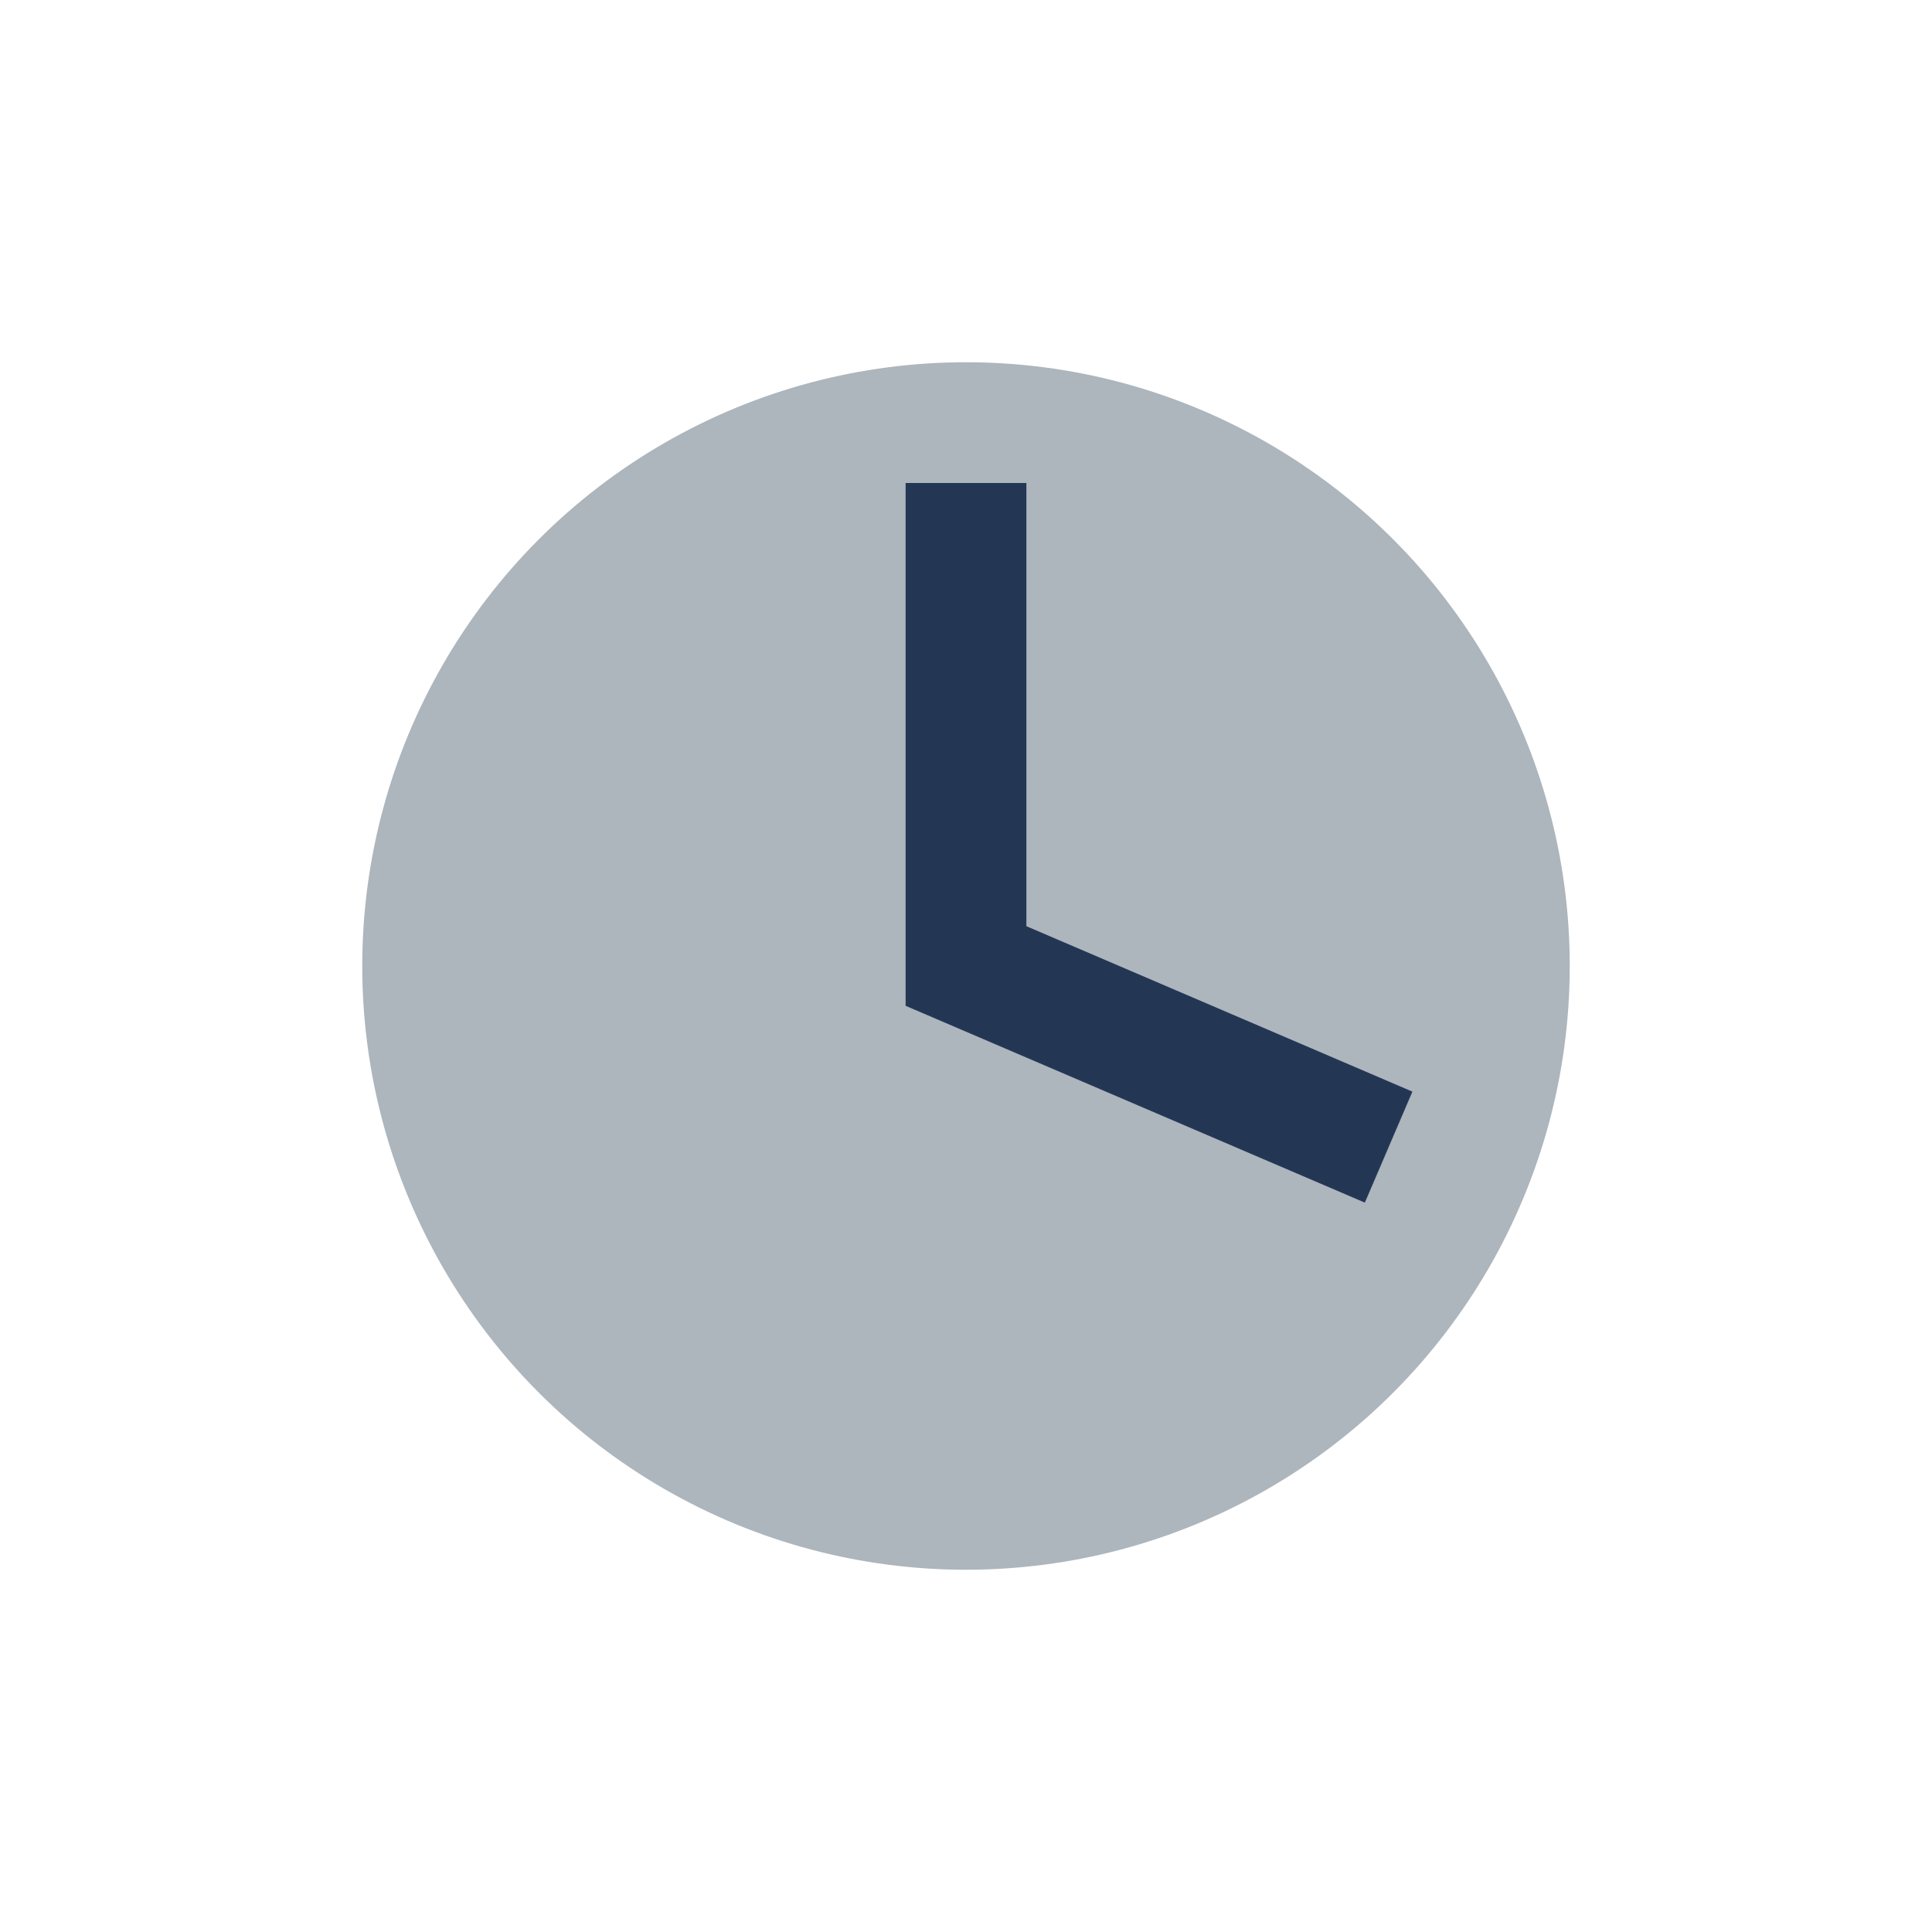
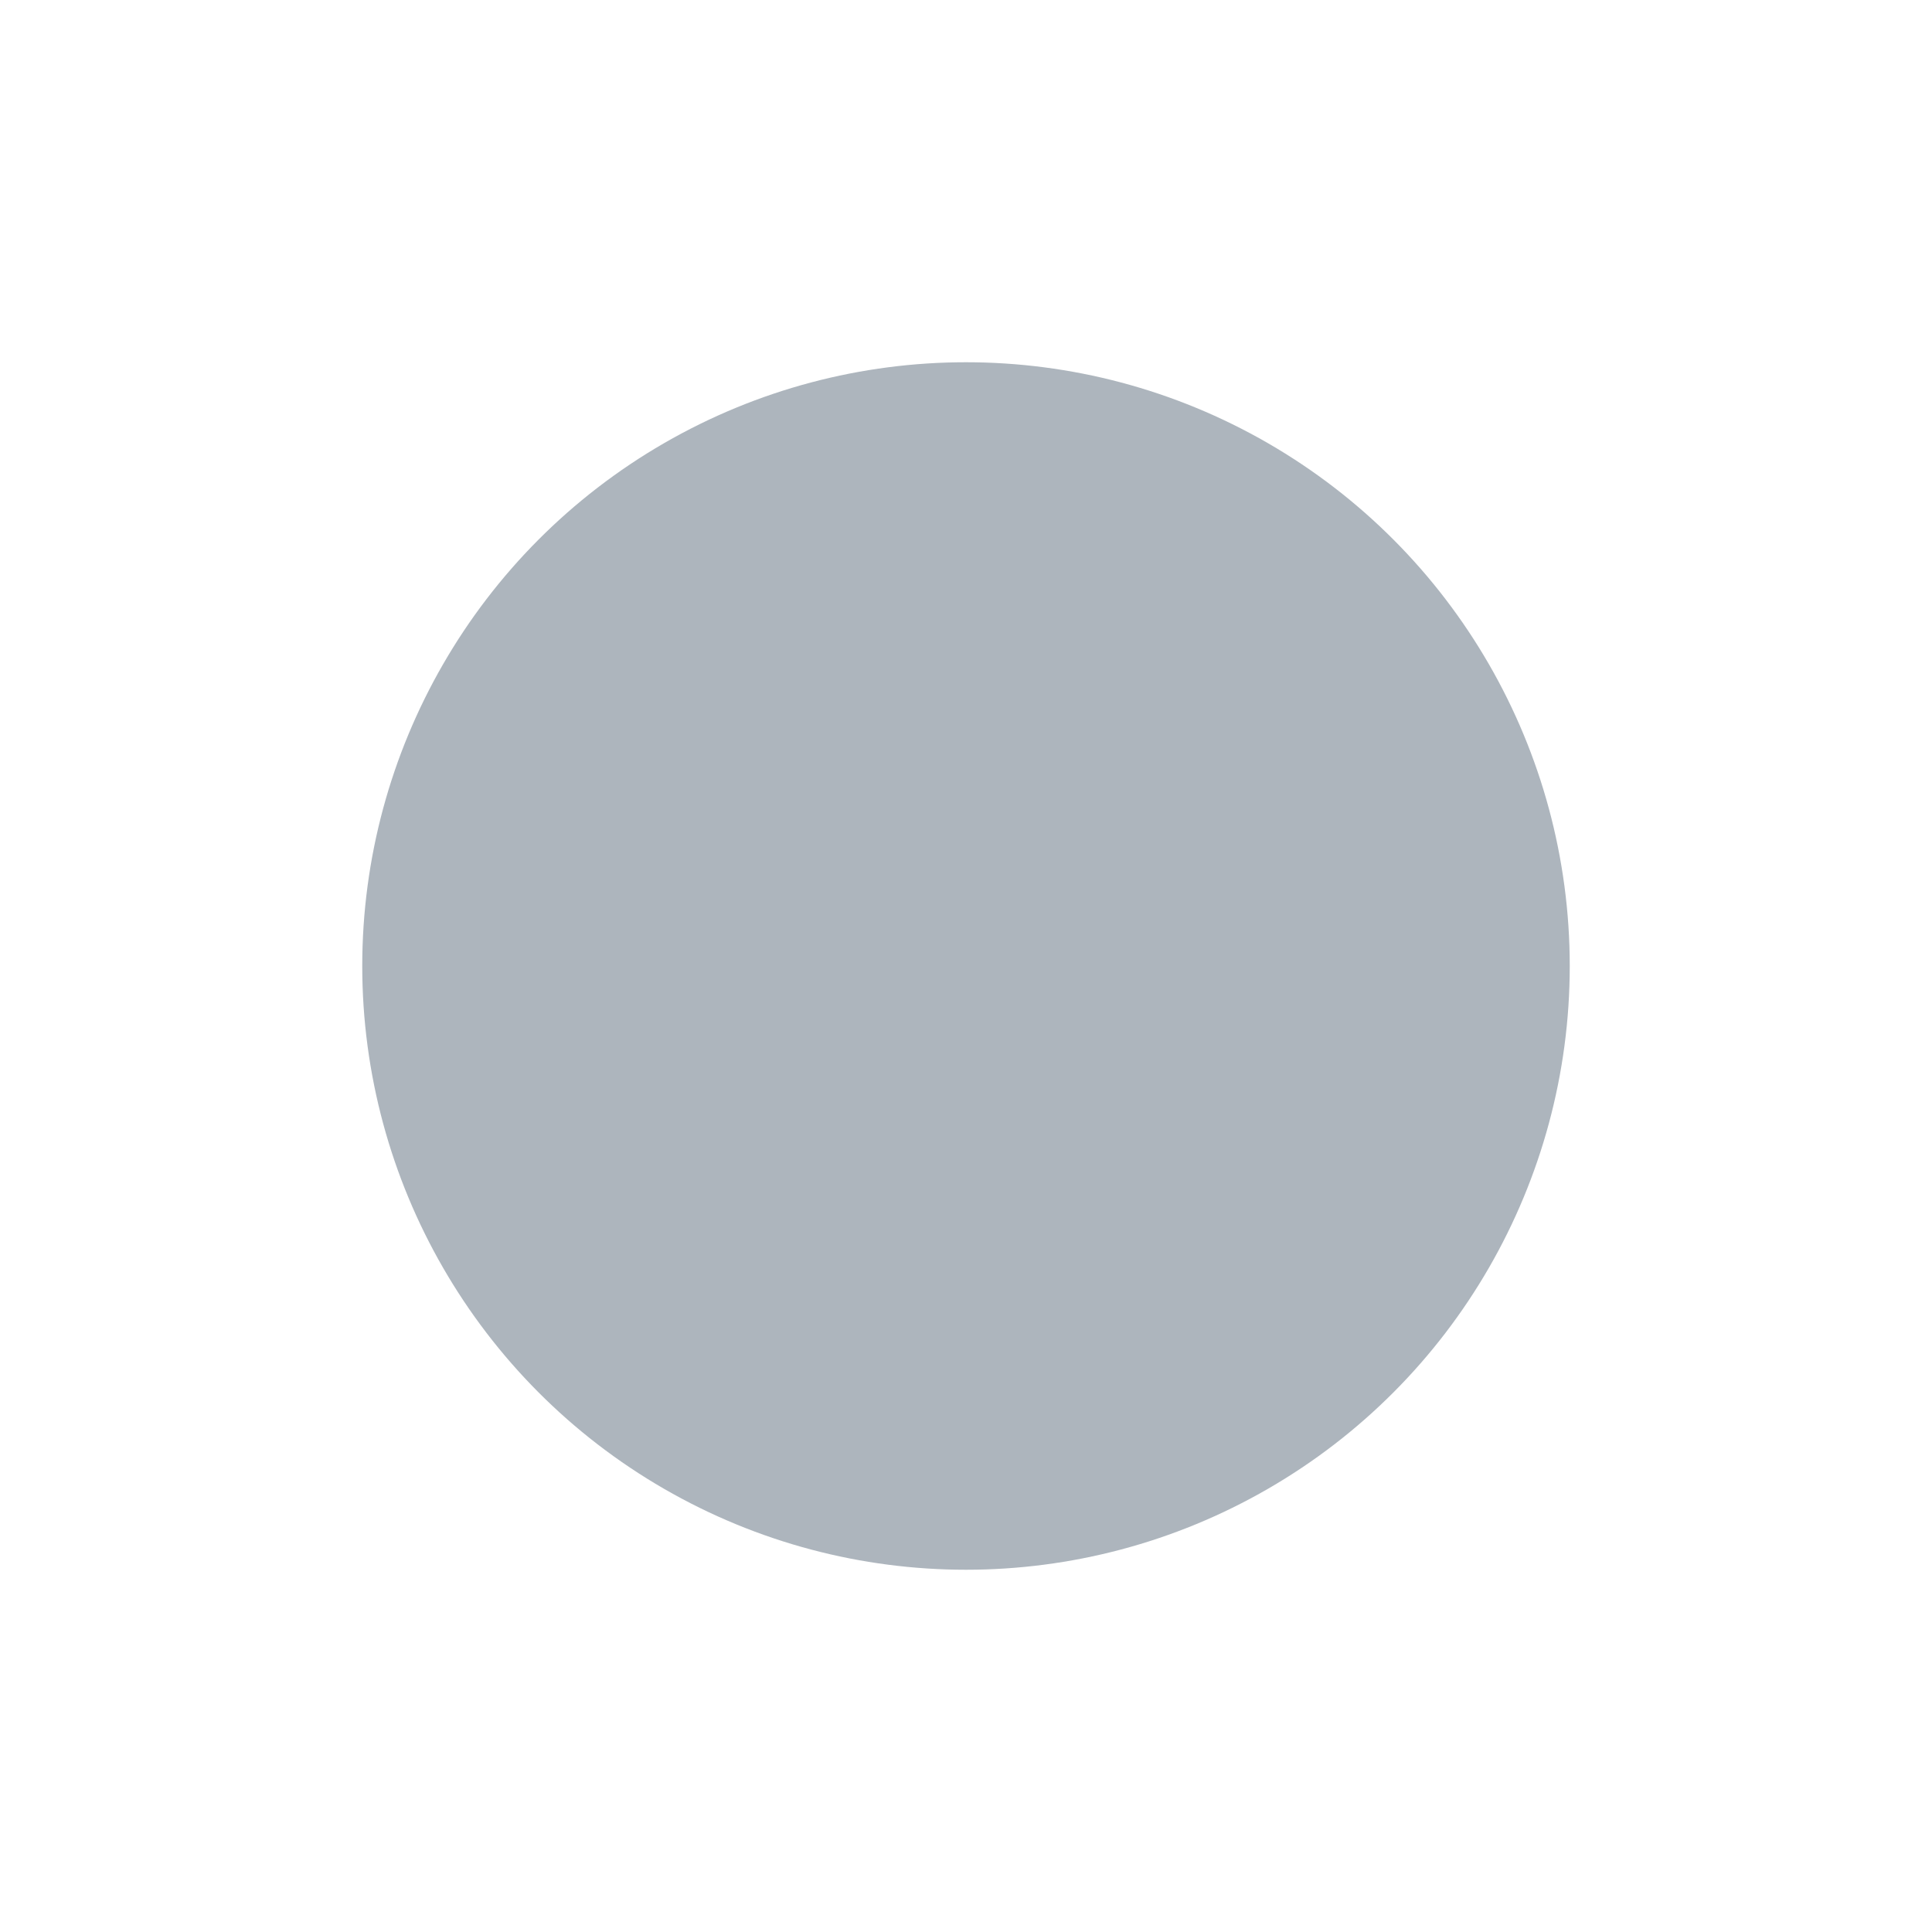
<svg xmlns="http://www.w3.org/2000/svg" viewBox="0 0 32 32" width="32" height="32">
  <circle cx="16" cy="16" r="10" fill="#ADB5BD" />
-   <path d="M16 8v8l7 3" stroke="#233755" stroke-width="2" fill="none" />
</svg>